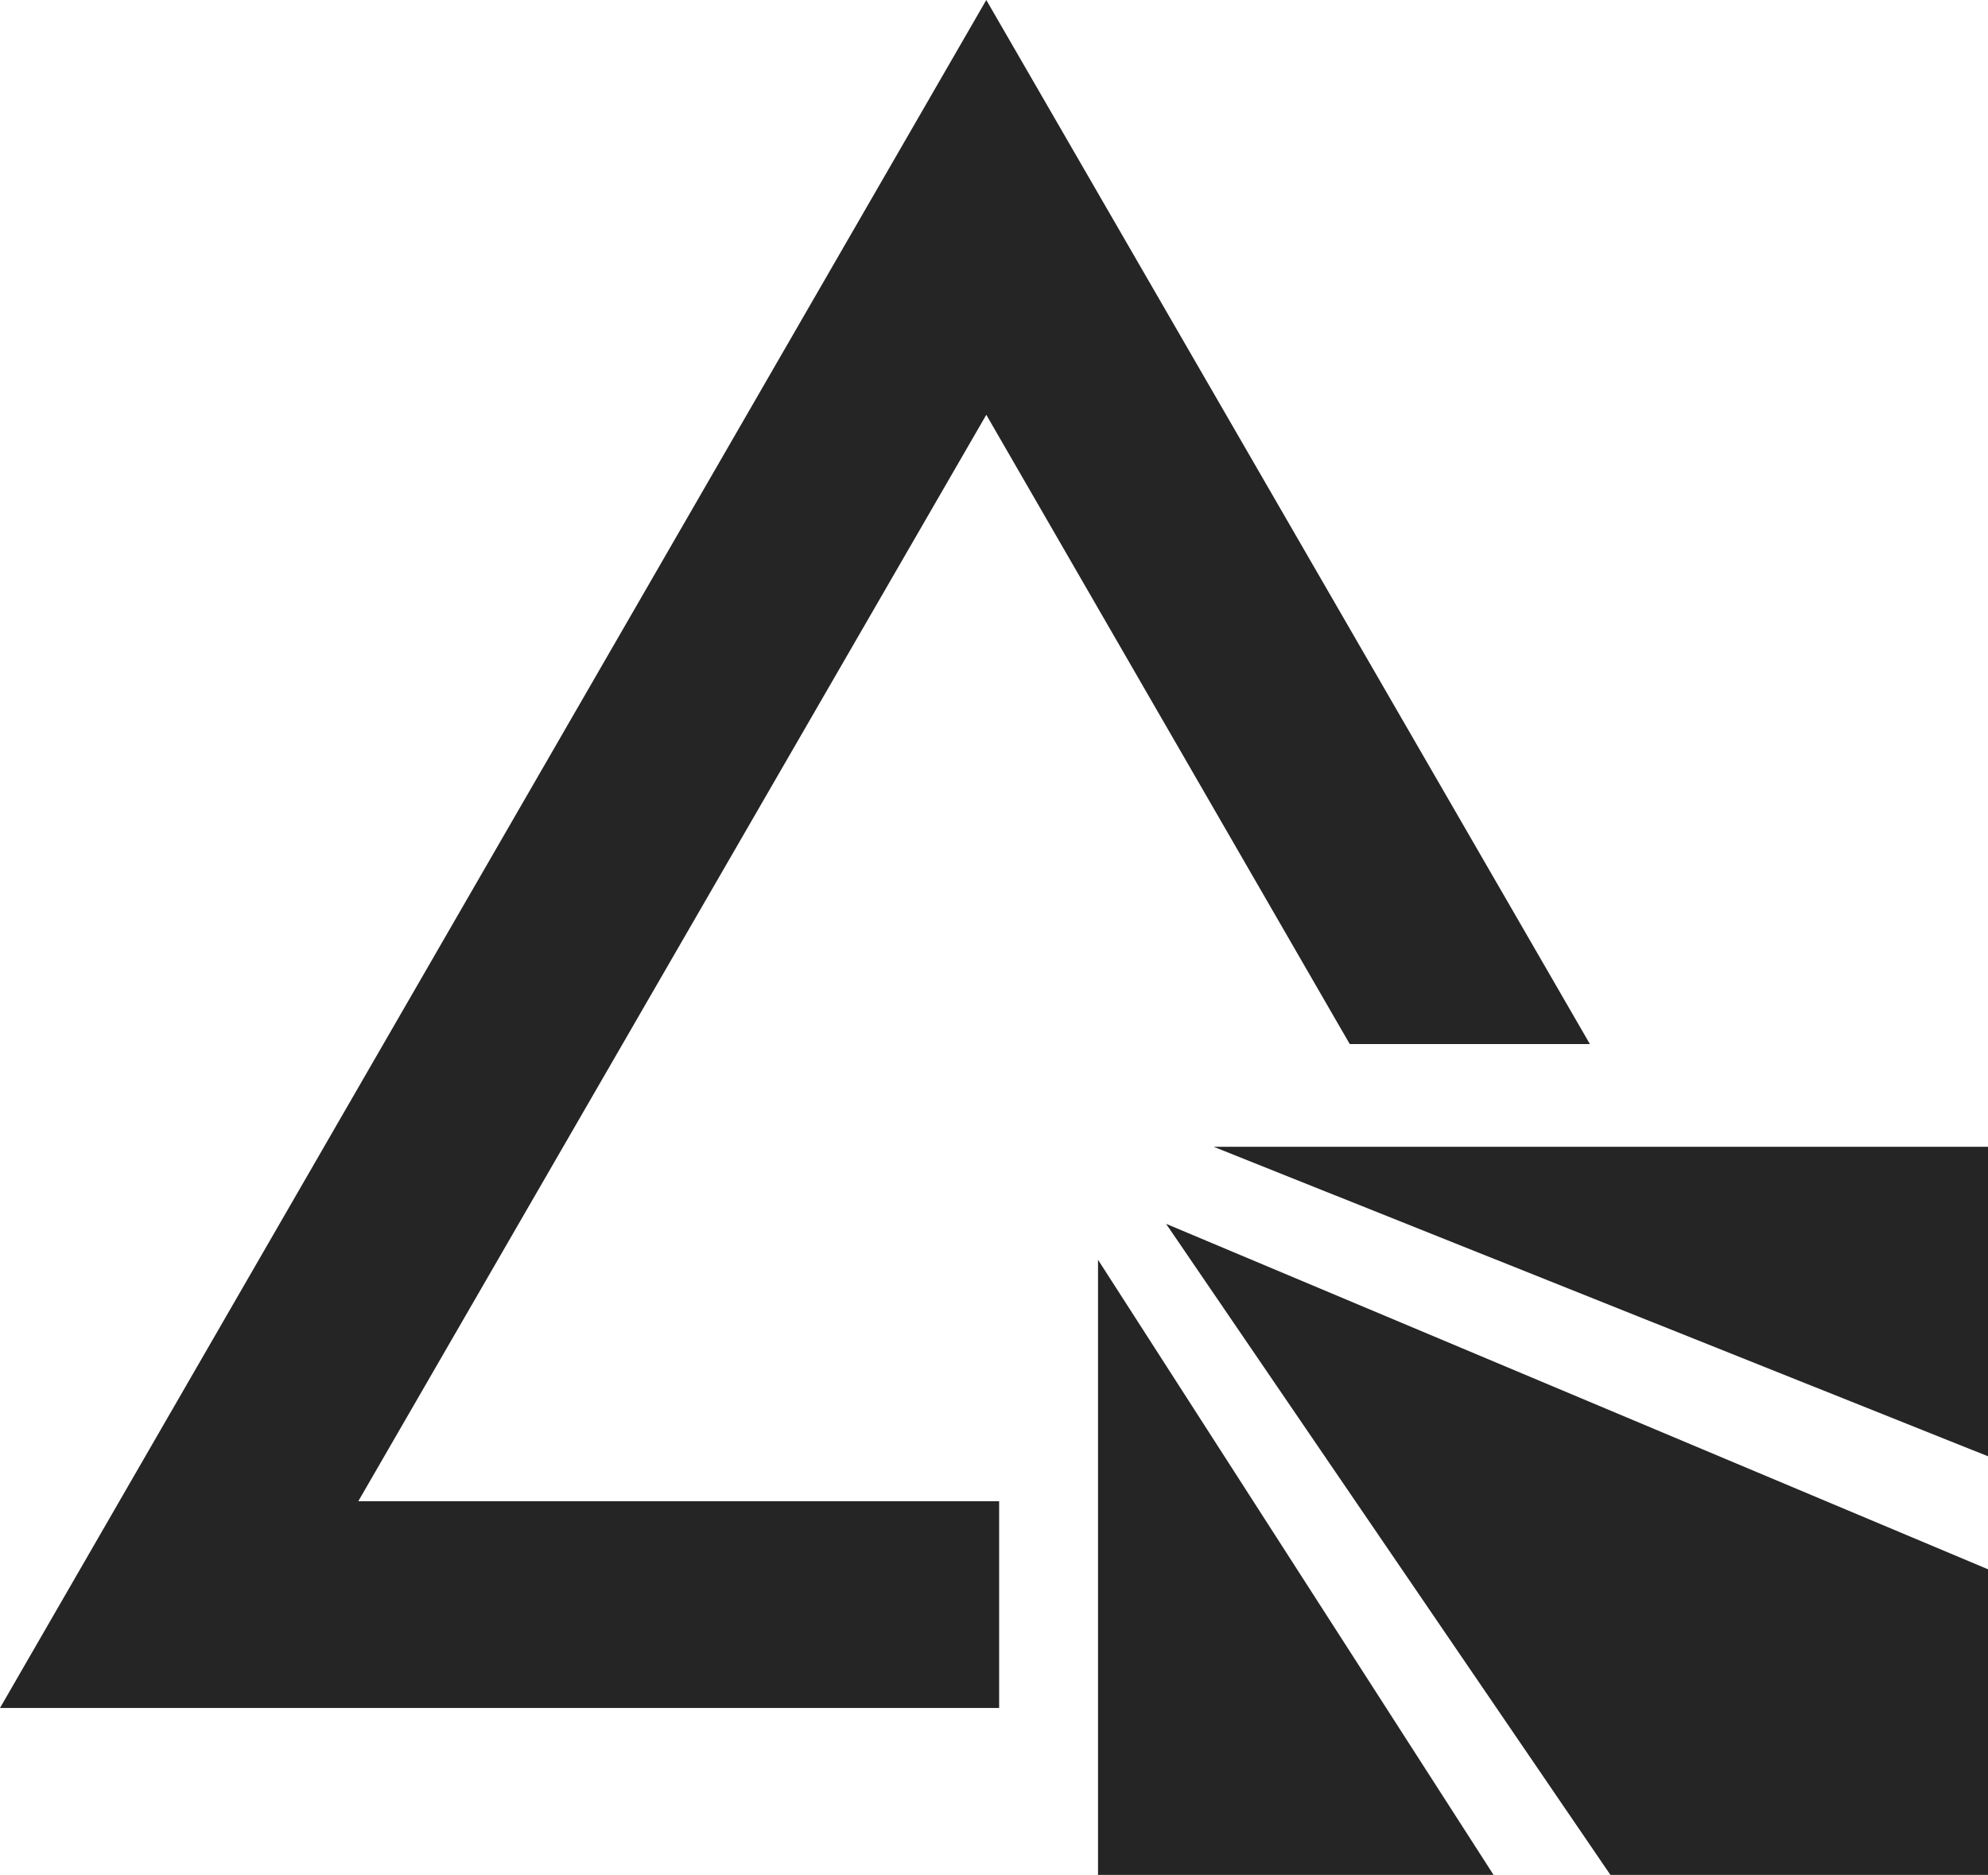
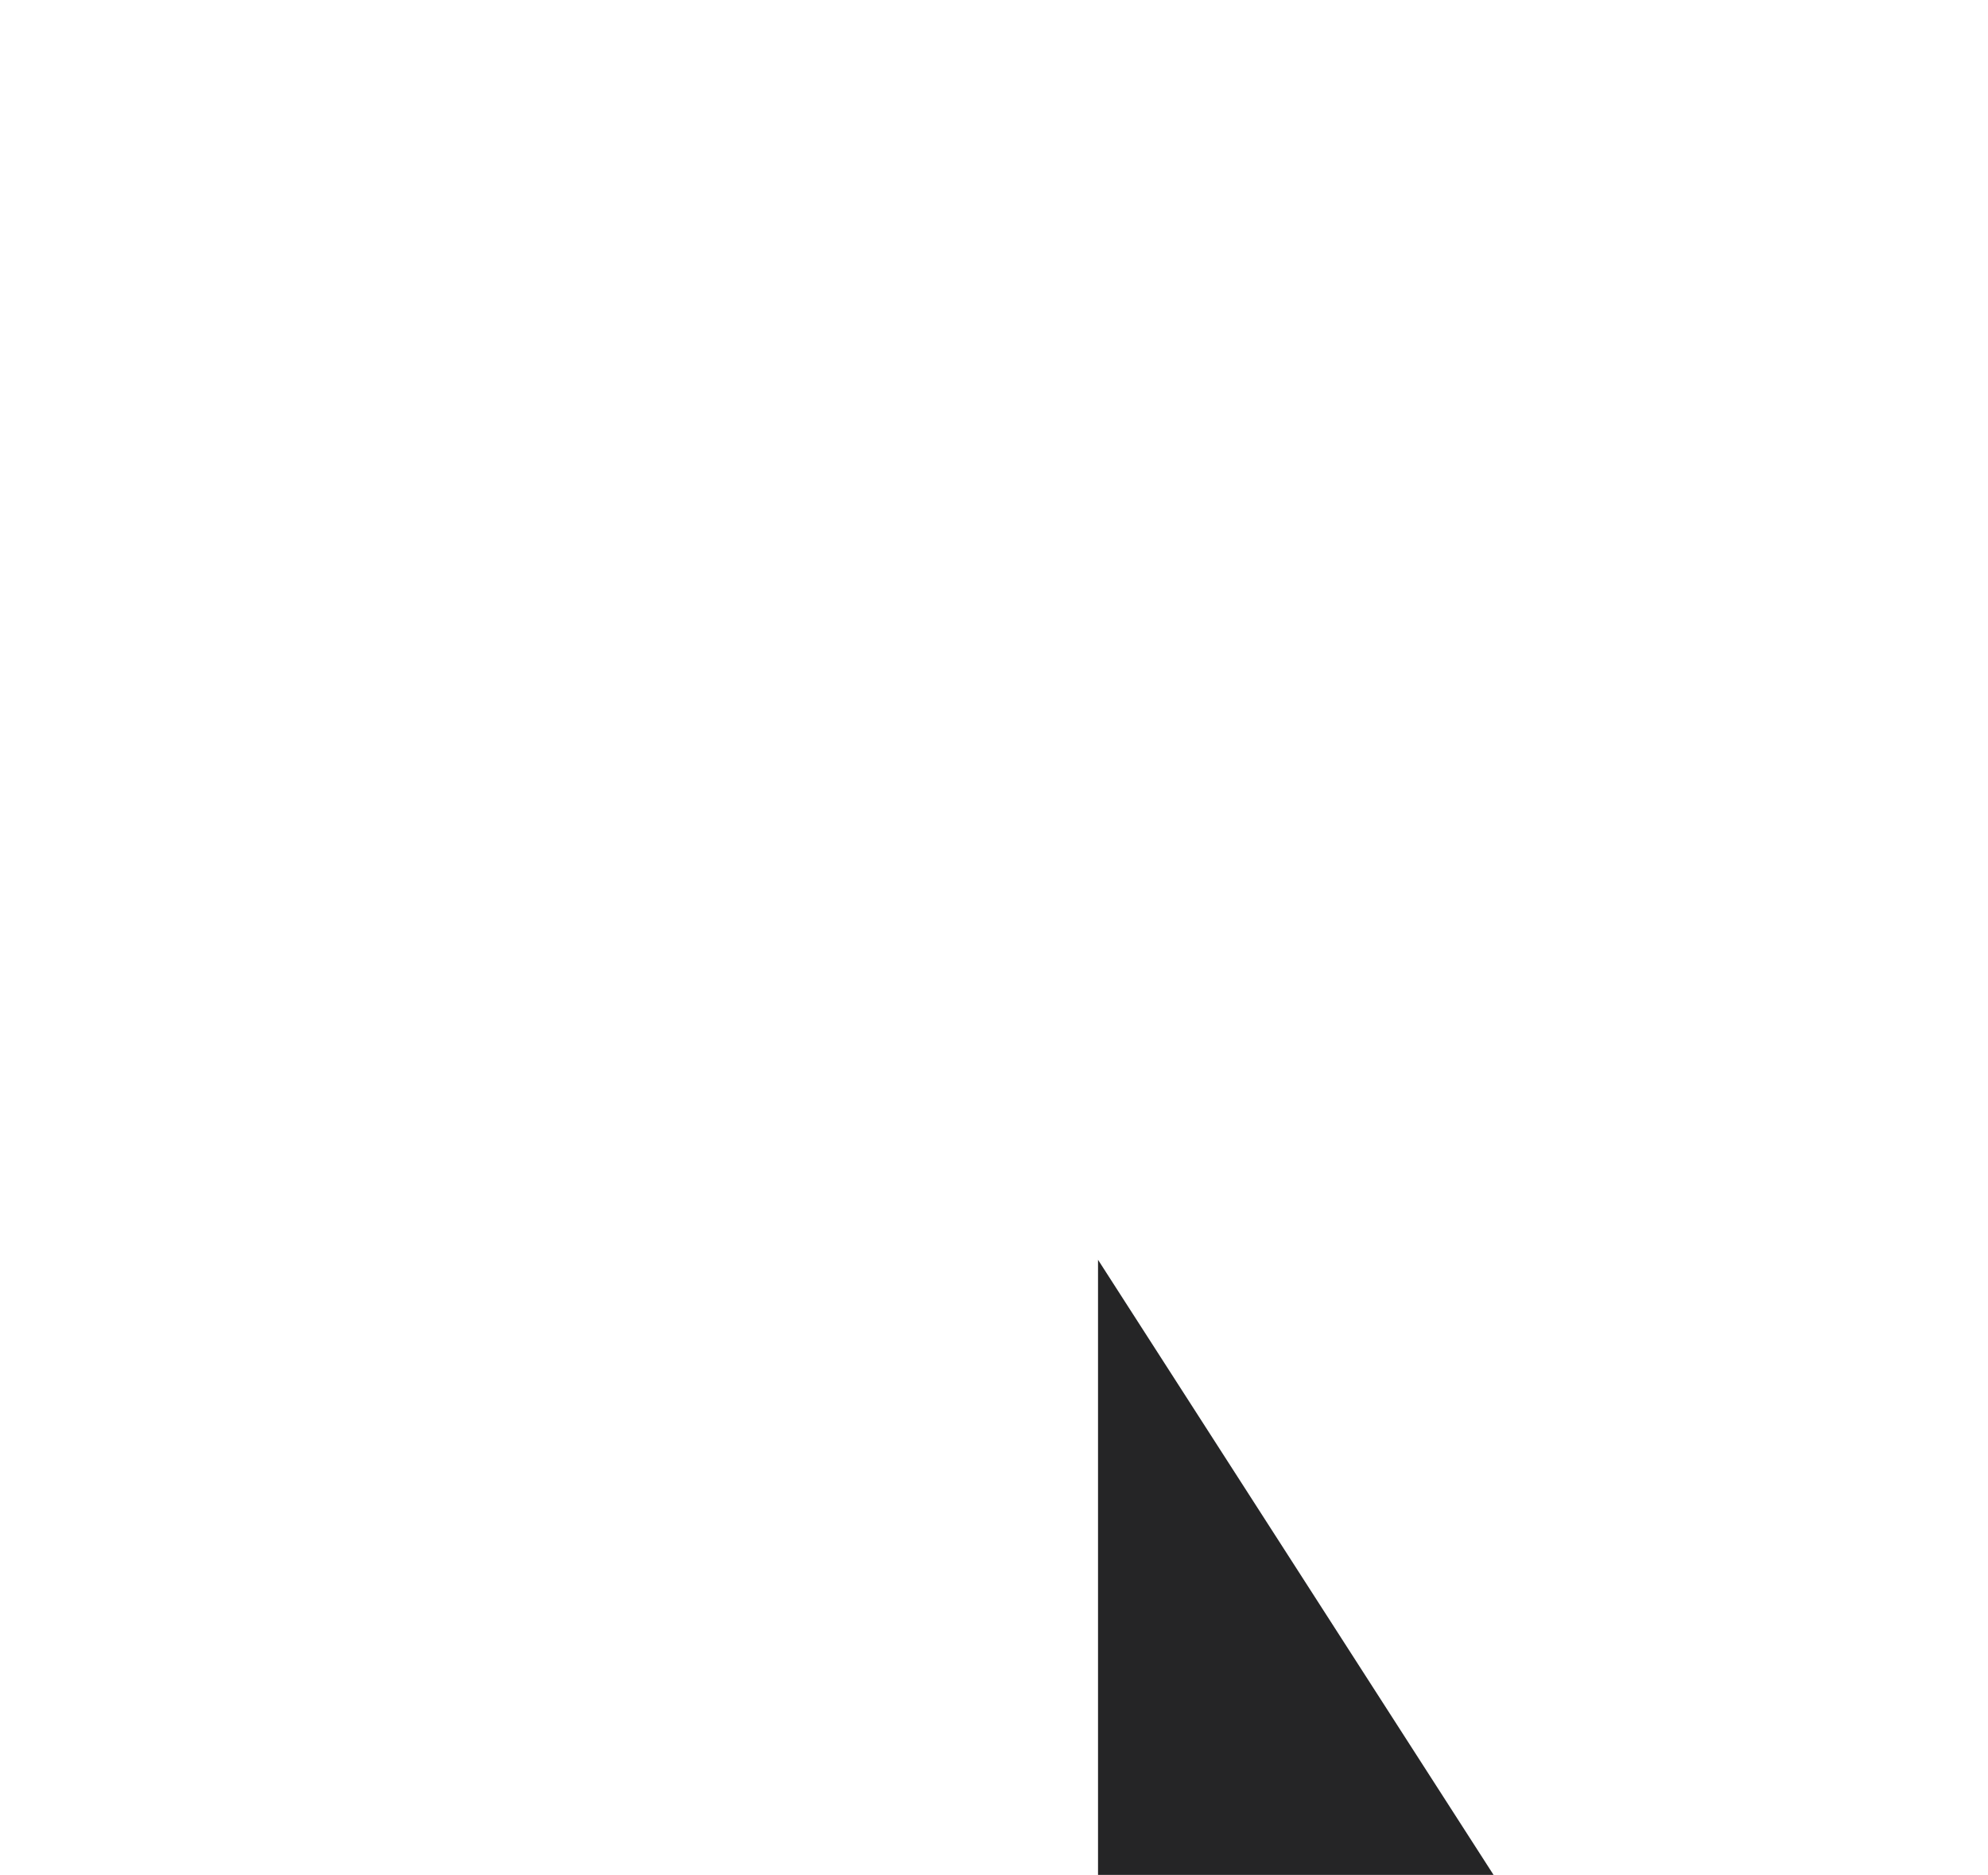
<svg xmlns="http://www.w3.org/2000/svg" id="_5" data-name="5" viewBox="0 0 15.48 14.6">
  <defs>
    <style>.cls-1{fill:#252526;}</style>
  </defs>
-   <polygon class="cls-1" points="10.51 8.13 12.38 8.13 7.68 0 0 13.3 7.78 13.3 7.78 11.69 2.79 11.69 7.68 3.23 10.51 8.13" />
-   <polygon class="cls-1" points="9.45 8.93 15.48 11.34 15.48 8.93 9.45 8.93" />
-   <polygon class="cls-1" points="9.08 9.53 12.54 14.6 15.48 14.6 15.48 12.22 9.08 9.53" />
  <polygon class="cls-1" points="8.55 9.81 8.55 14.6 11.63 14.6 8.55 9.81" />
</svg>